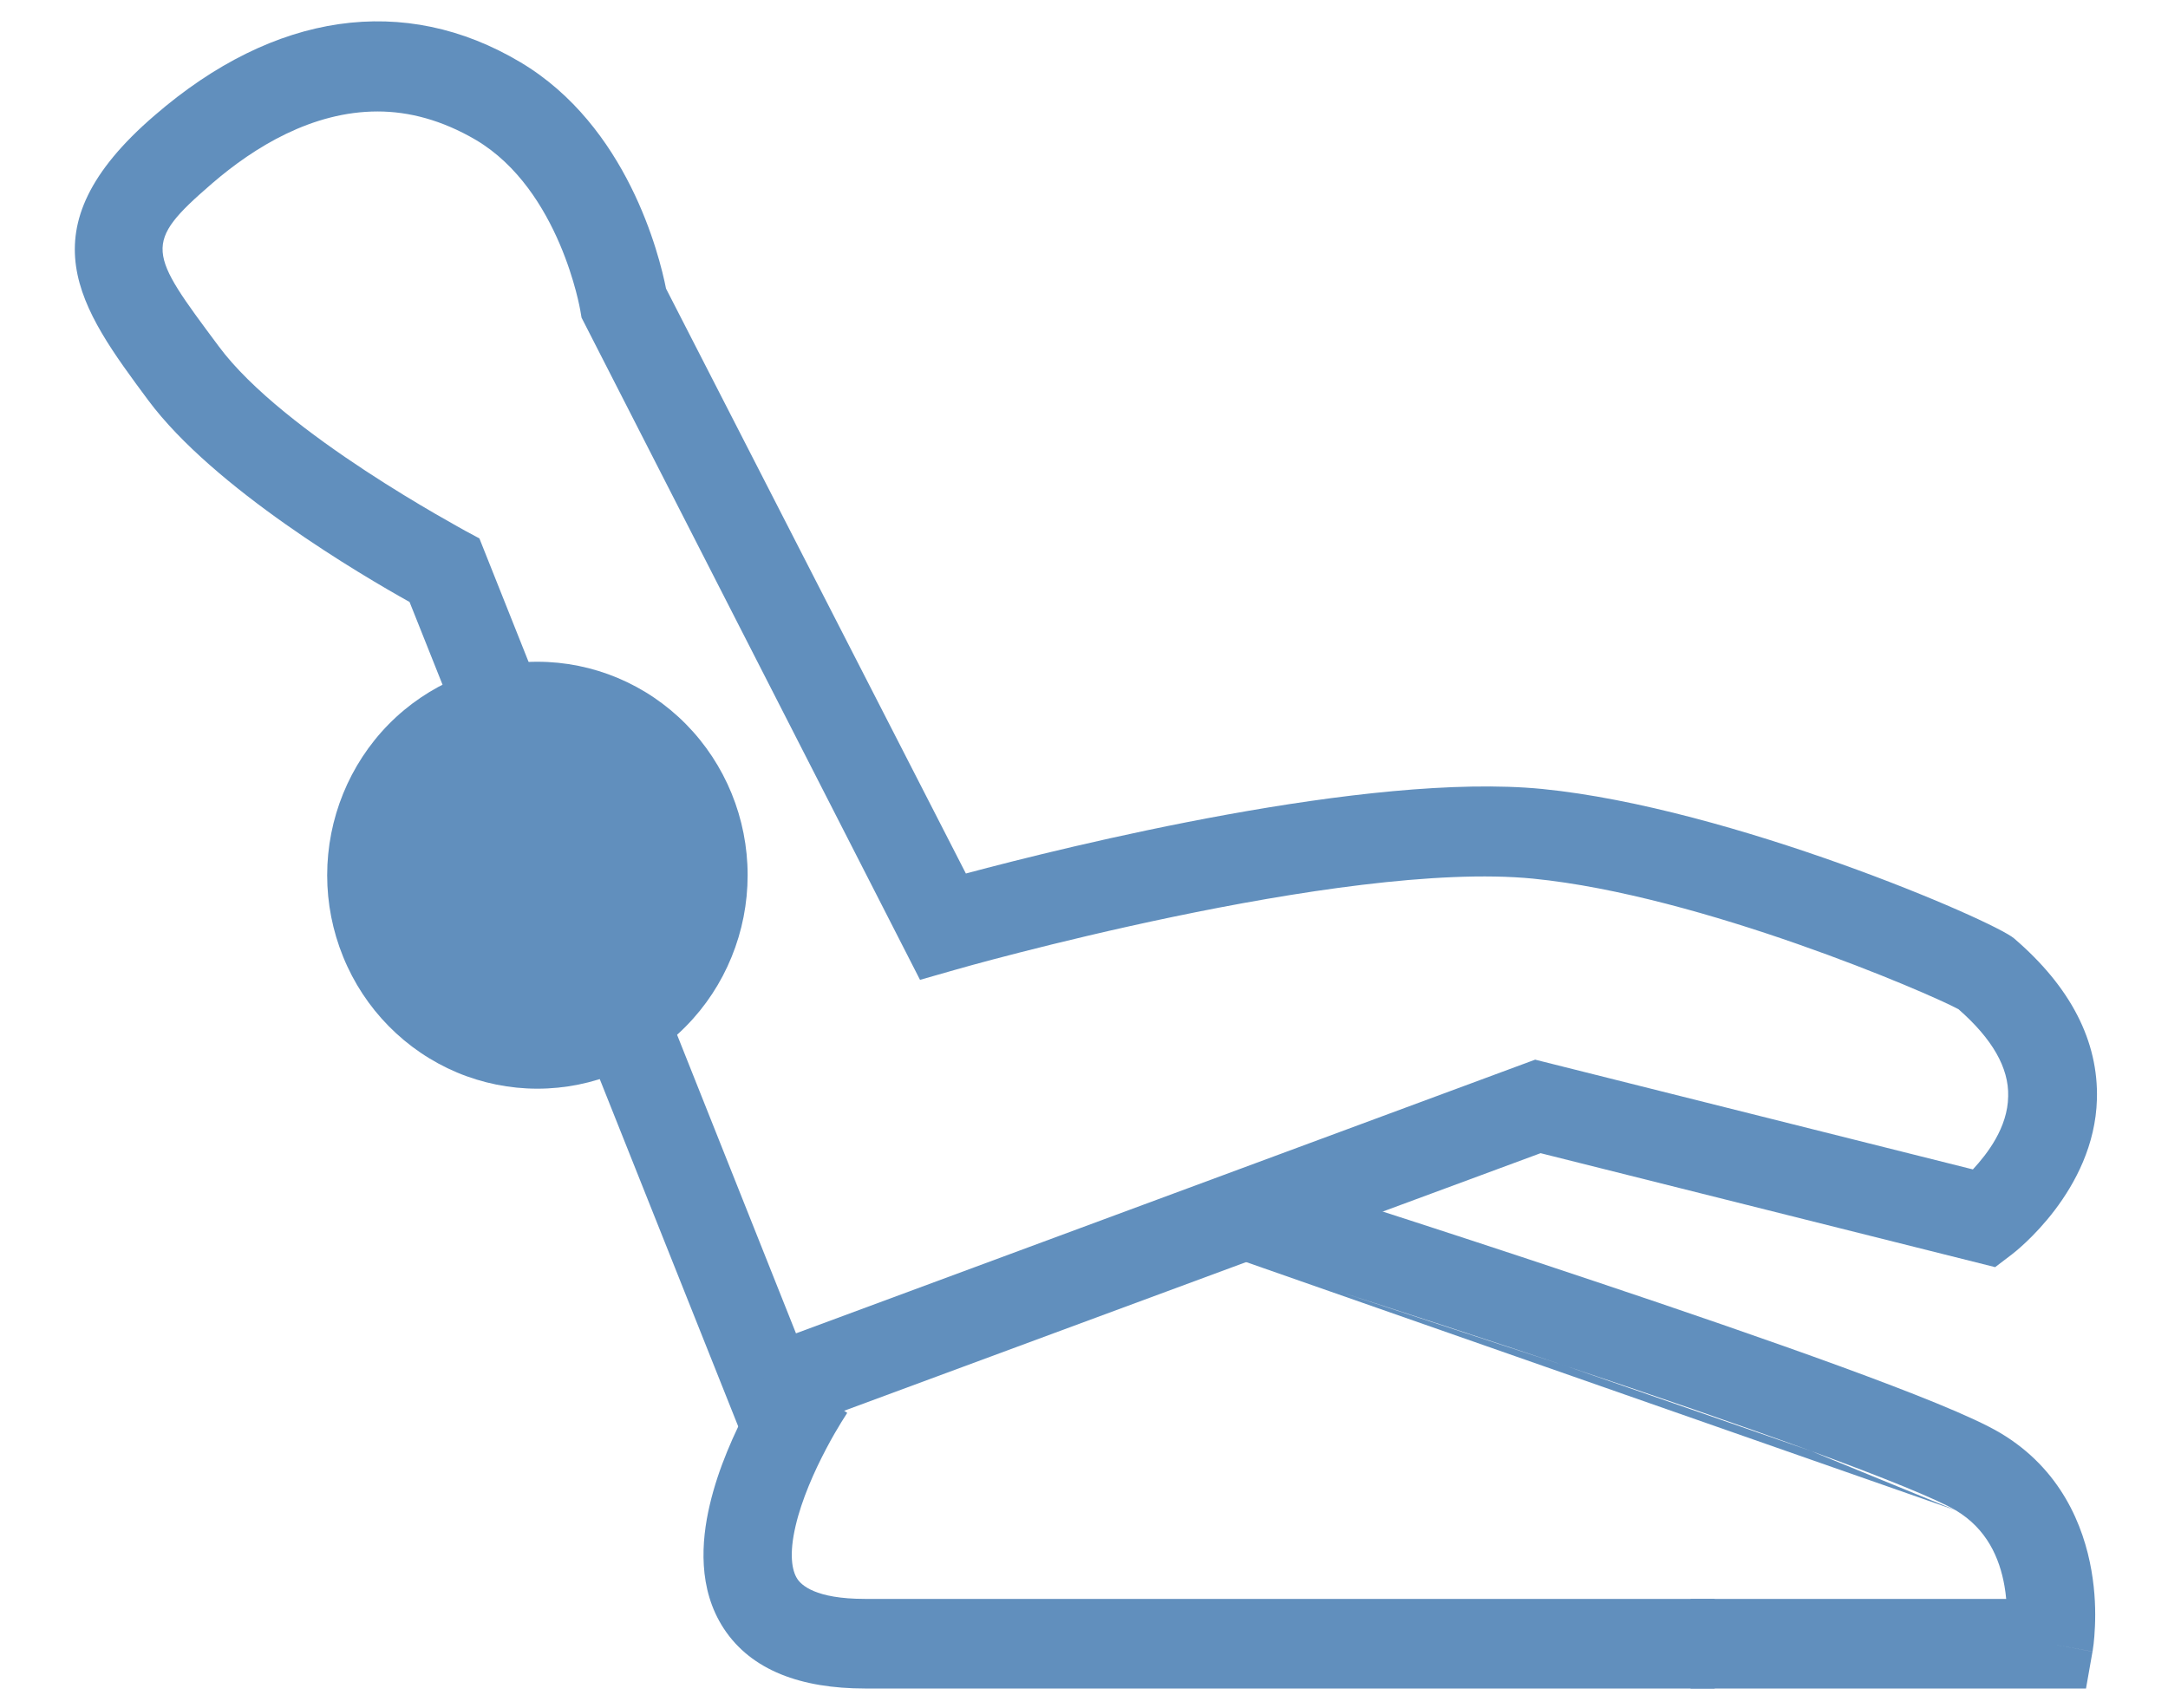
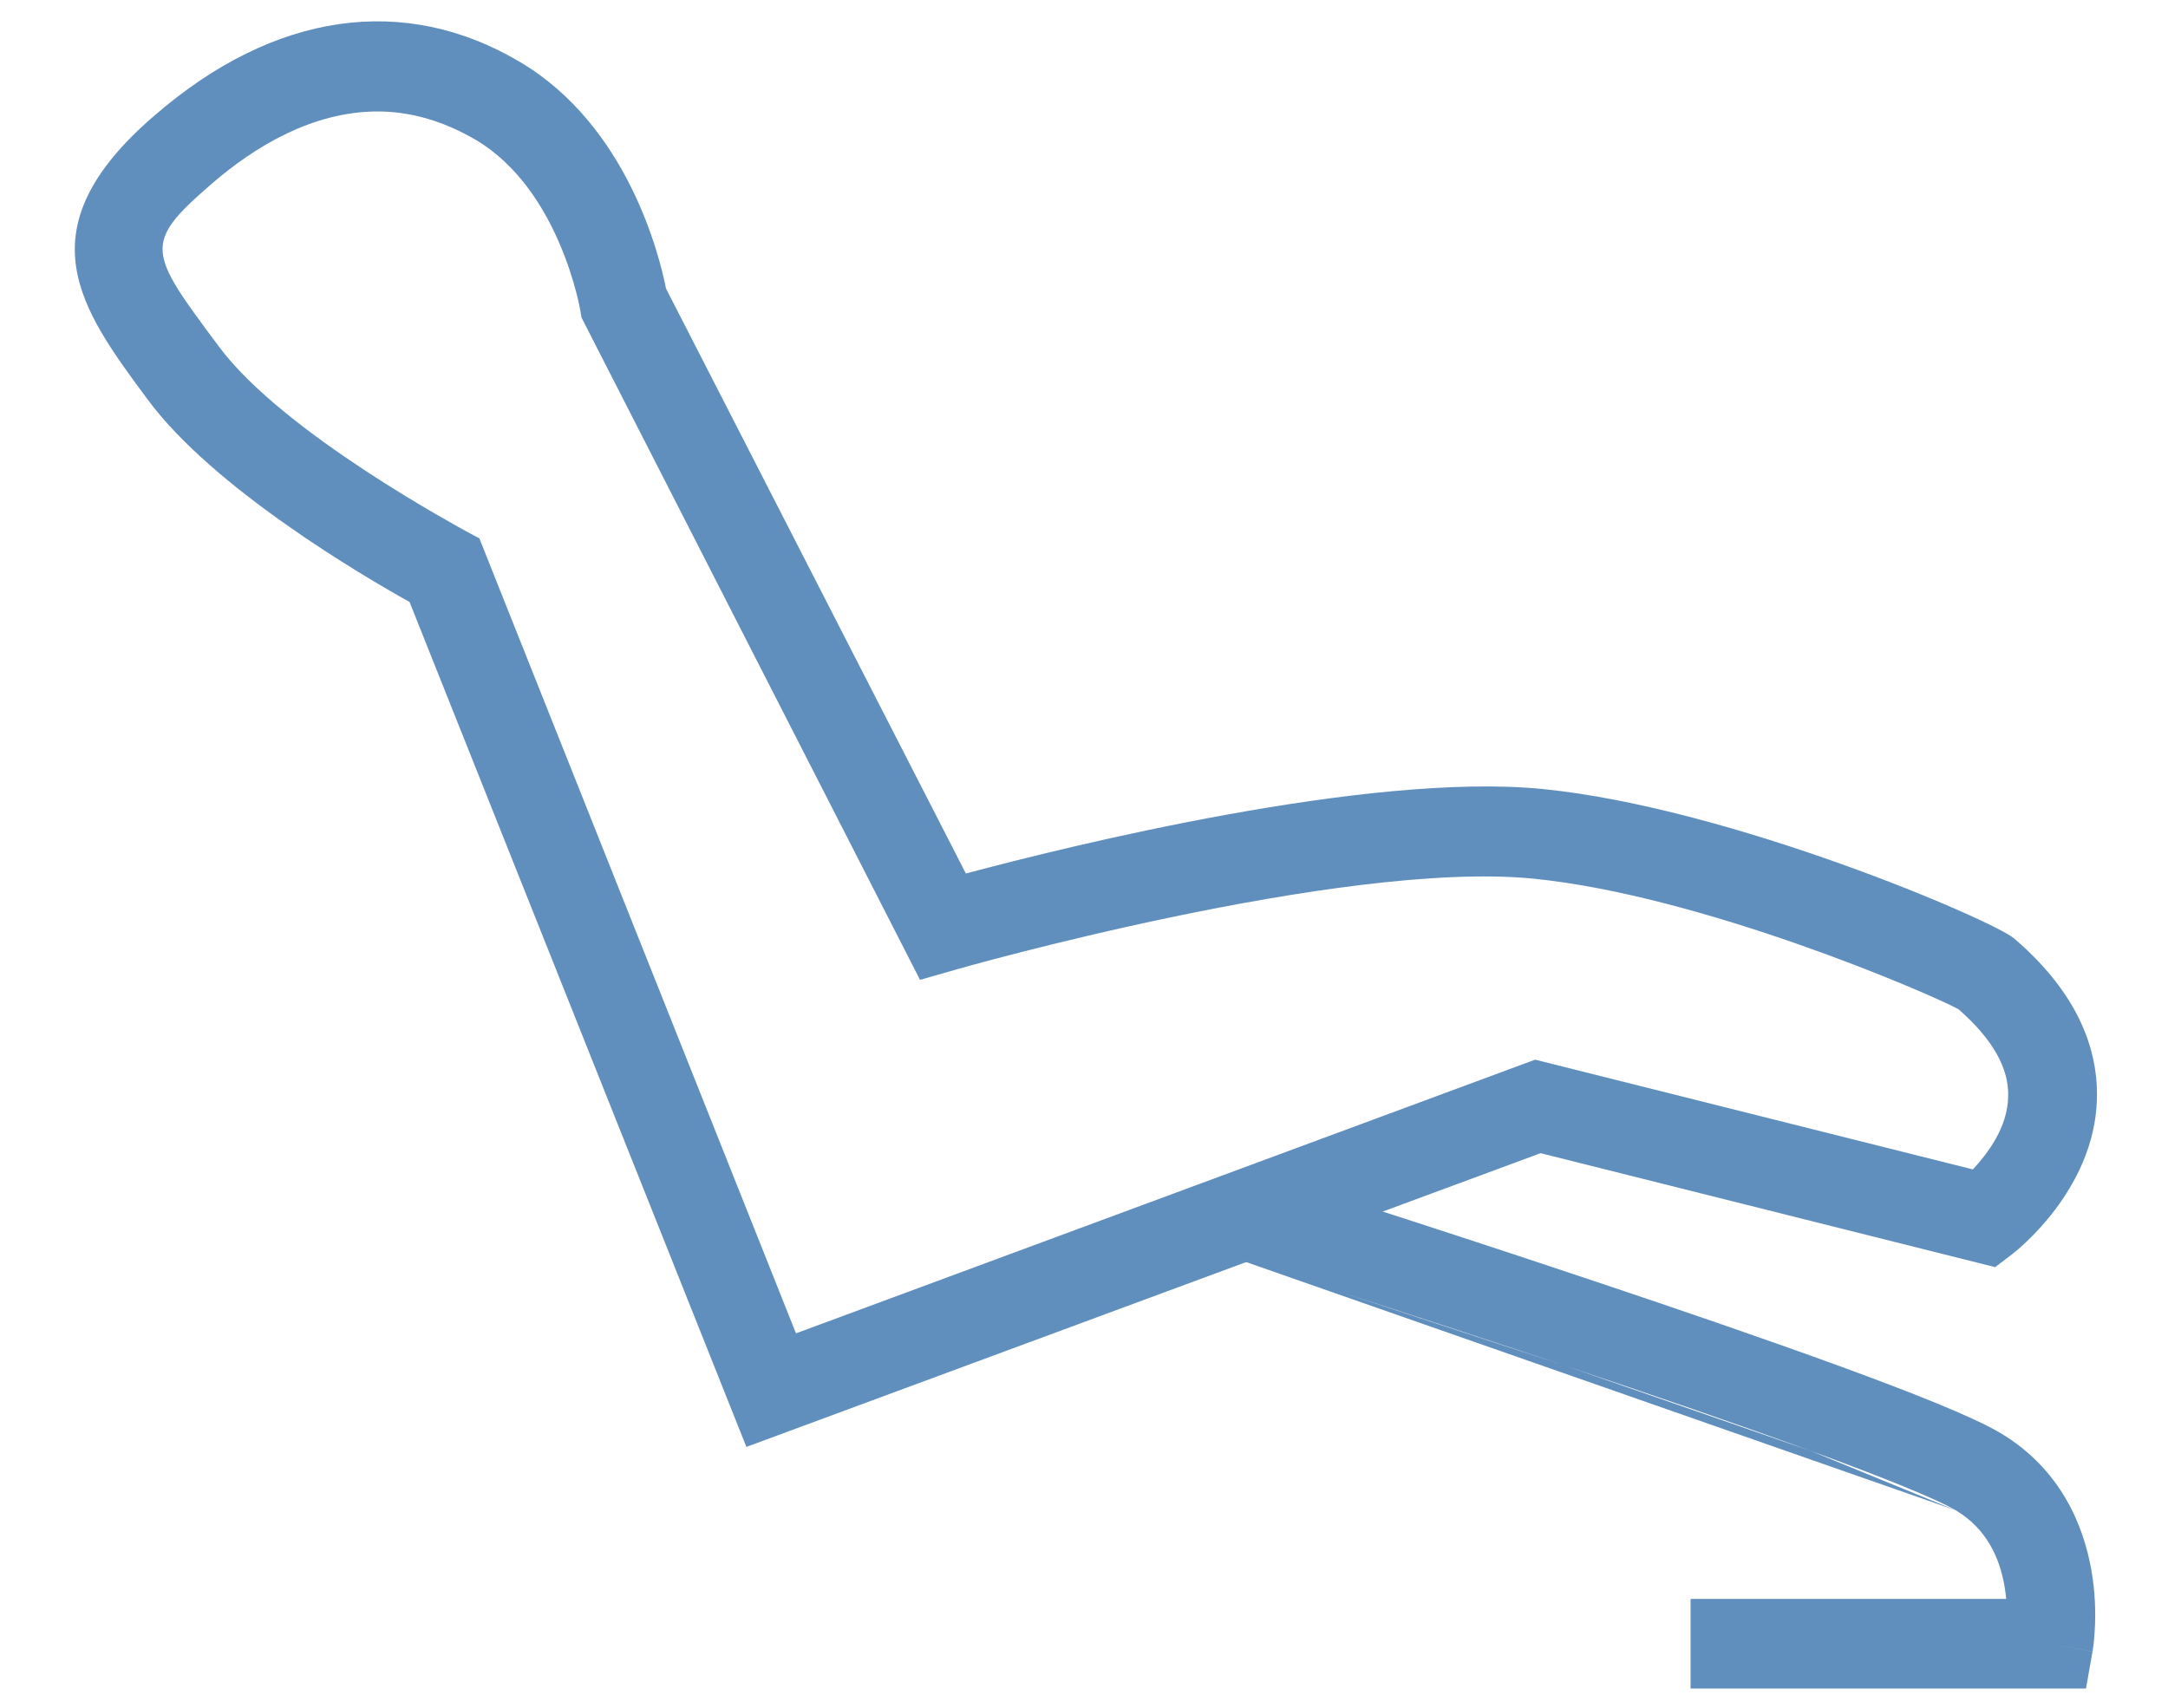
<svg xmlns="http://www.w3.org/2000/svg" width="33" height="26" viewBox="0 0 33 26" fill="none">
  <path d="M11.361 22.029L6.234 9.165C5.511 8.762 3.252 7.436 2.254 6.091C1.223 4.7 0.327 3.497 2.356 1.755C4.174 0.182 6.158 -0.104 7.924 0.949C9.55 1.918 10.036 3.881 10.138 4.394L14.702 13.299C16.257 12.883 20.826 11.752 23.476 12.012C26.356 12.298 30.337 14.014 30.657 14.287C31.521 15.028 31.943 15.854 31.918 16.738C31.879 18.129 30.676 19.058 30.625 19.097L30.369 19.292L23.45 17.557L11.361 22.029ZM5.748 1.697C4.756 1.697 3.873 2.236 3.226 2.795C2.164 3.712 2.254 3.829 3.329 5.272C4.314 6.604 7.054 8.06 7.079 8.08L7.297 8.197L12.116 20.3L23.367 16.133L30.03 17.804C30.247 17.57 30.561 17.167 30.567 16.692C30.58 16.257 30.324 15.815 29.812 15.366C29.358 15.119 25.902 13.631 23.335 13.377C20.417 13.091 14.586 14.749 14.529 14.768L14.004 14.918L8.852 4.836L8.833 4.726C8.833 4.726 8.526 2.893 7.246 2.132C6.727 1.827 6.222 1.697 5.748 1.697Z" fill="#618FBD" />
-   <path d="M11.38 13.326C11.38 13.752 11.297 14.175 11.136 14.569C10.976 14.963 10.74 15.322 10.443 15.623C10.146 15.925 9.793 16.164 9.405 16.328C9.016 16.491 8.6 16.575 8.18 16.575C7.76 16.575 7.344 16.491 6.955 16.328C6.567 16.164 6.214 15.925 5.917 15.623C5.62 15.322 5.384 14.963 5.224 14.569C5.063 14.175 4.98 13.752 4.98 13.326C4.98 12.464 5.317 11.637 5.916 11.027C6.516 10.418 7.33 10.075 8.179 10.075C9.028 10.075 9.842 10.417 10.442 11.026C11.042 11.635 11.38 12.462 11.38 13.323" fill="#618FBD" />
-   <path fill-rule="evenodd" clip-rule="evenodd" d="M11.788 20.739C11.788 20.739 11.788 20.738 12.342 21.125C12.896 21.511 12.896 21.511 12.896 21.511L12.896 21.512L12.892 21.517C12.888 21.522 12.883 21.531 12.875 21.544C12.859 21.568 12.835 21.605 12.806 21.653C12.746 21.75 12.664 21.89 12.576 22.057C12.395 22.4 12.204 22.828 12.11 23.232C12.01 23.659 12.053 23.91 12.136 24.038C12.197 24.13 12.406 24.343 13.166 24.343H26.1V25.707H13.166C12.195 25.707 11.435 25.432 11.017 24.794C10.621 24.189 10.674 23.466 10.802 22.918C10.934 22.347 11.186 21.8 11.392 21.412C11.496 21.213 11.593 21.048 11.665 20.932C11.7 20.873 11.73 20.827 11.751 20.794C11.762 20.778 11.771 20.765 11.777 20.755L11.784 20.744L11.787 20.741L11.787 20.739L11.788 20.739Z" fill="#618FBD" />
  <path fill-rule="evenodd" clip-rule="evenodd" d="M18.86 19.177C18.86 19.177 18.86 19.177 19.06 18.525C19.26 17.873 19.26 17.873 19.26 17.873L19.369 17.908C19.44 17.931 19.545 17.964 19.679 18.006C19.946 18.092 20.329 18.214 20.794 18.364C21.722 18.663 22.974 19.071 24.271 19.506C25.567 19.939 26.912 20.401 28.021 20.806C29.102 21.202 30.034 21.57 30.448 21.817C31.372 22.367 31.717 23.235 31.834 23.908C31.893 24.244 31.898 24.546 31.888 24.762C31.884 24.871 31.875 24.961 31.868 25.027C31.864 25.059 31.86 25.086 31.857 25.106C31.856 25.116 31.855 25.124 31.854 25.131L31.852 25.139L31.852 25.143L31.851 25.144C31.851 25.144 31.851 25.145 31.19 25.025L31.851 25.145L31.752 25.707H25.733V24.343H30.537C30.531 24.279 30.523 24.213 30.511 24.146C30.436 23.717 30.241 23.276 29.769 22.994M18.86 19.177L18.862 19.177L18.86 19.177ZM18.862 19.177L18.867 19.179L18.862 19.177ZM18.867 19.179L18.888 19.185L18.867 19.179ZM18.888 19.185L18.968 19.211L18.888 19.185ZM18.968 19.211C19.039 19.233 19.143 19.266 19.276 19.309L18.968 19.211ZM19.276 19.309C19.542 19.394 19.924 19.516 20.387 19.665L19.276 19.309ZM20.387 19.665C21.312 19.963 22.56 20.37 23.851 20.802L20.387 19.665ZM23.851 20.802C25.142 21.234 26.473 21.691 27.566 22.091L23.851 20.802ZM27.566 22.091C28.688 22.501 29.485 22.826 29.769 22.994L27.566 22.091Z" fill="#618FBD" />
</svg>